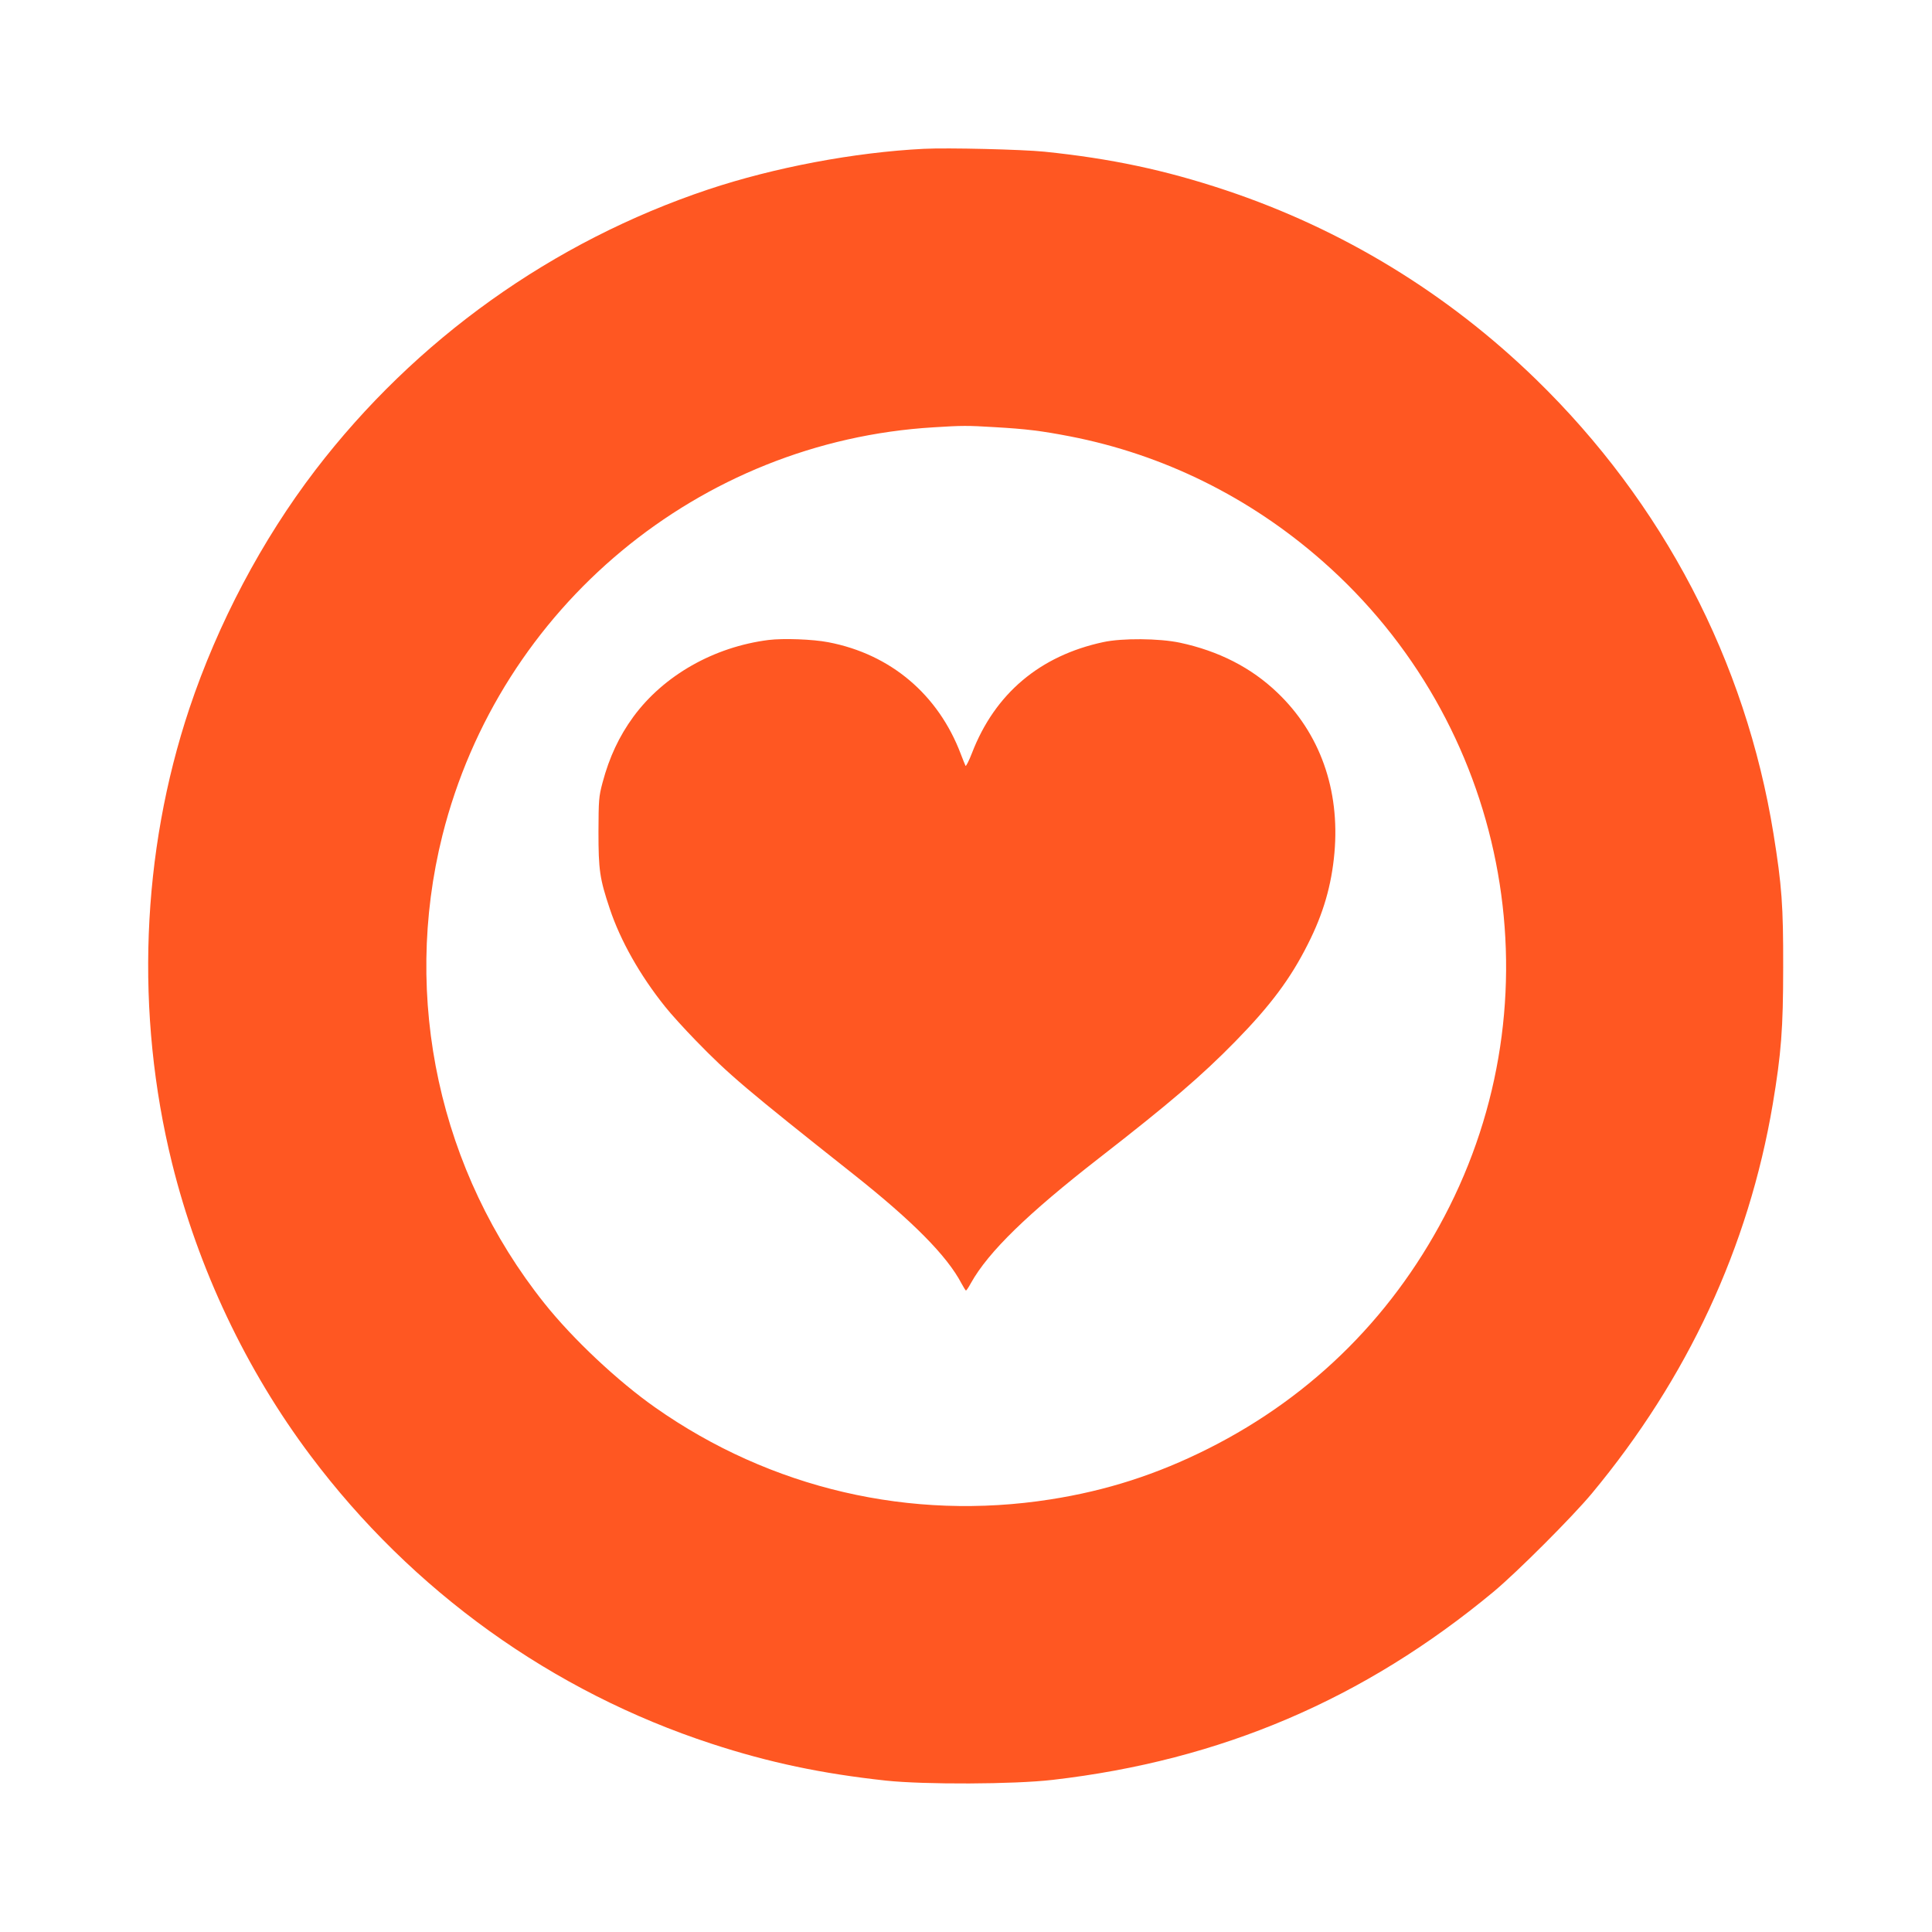
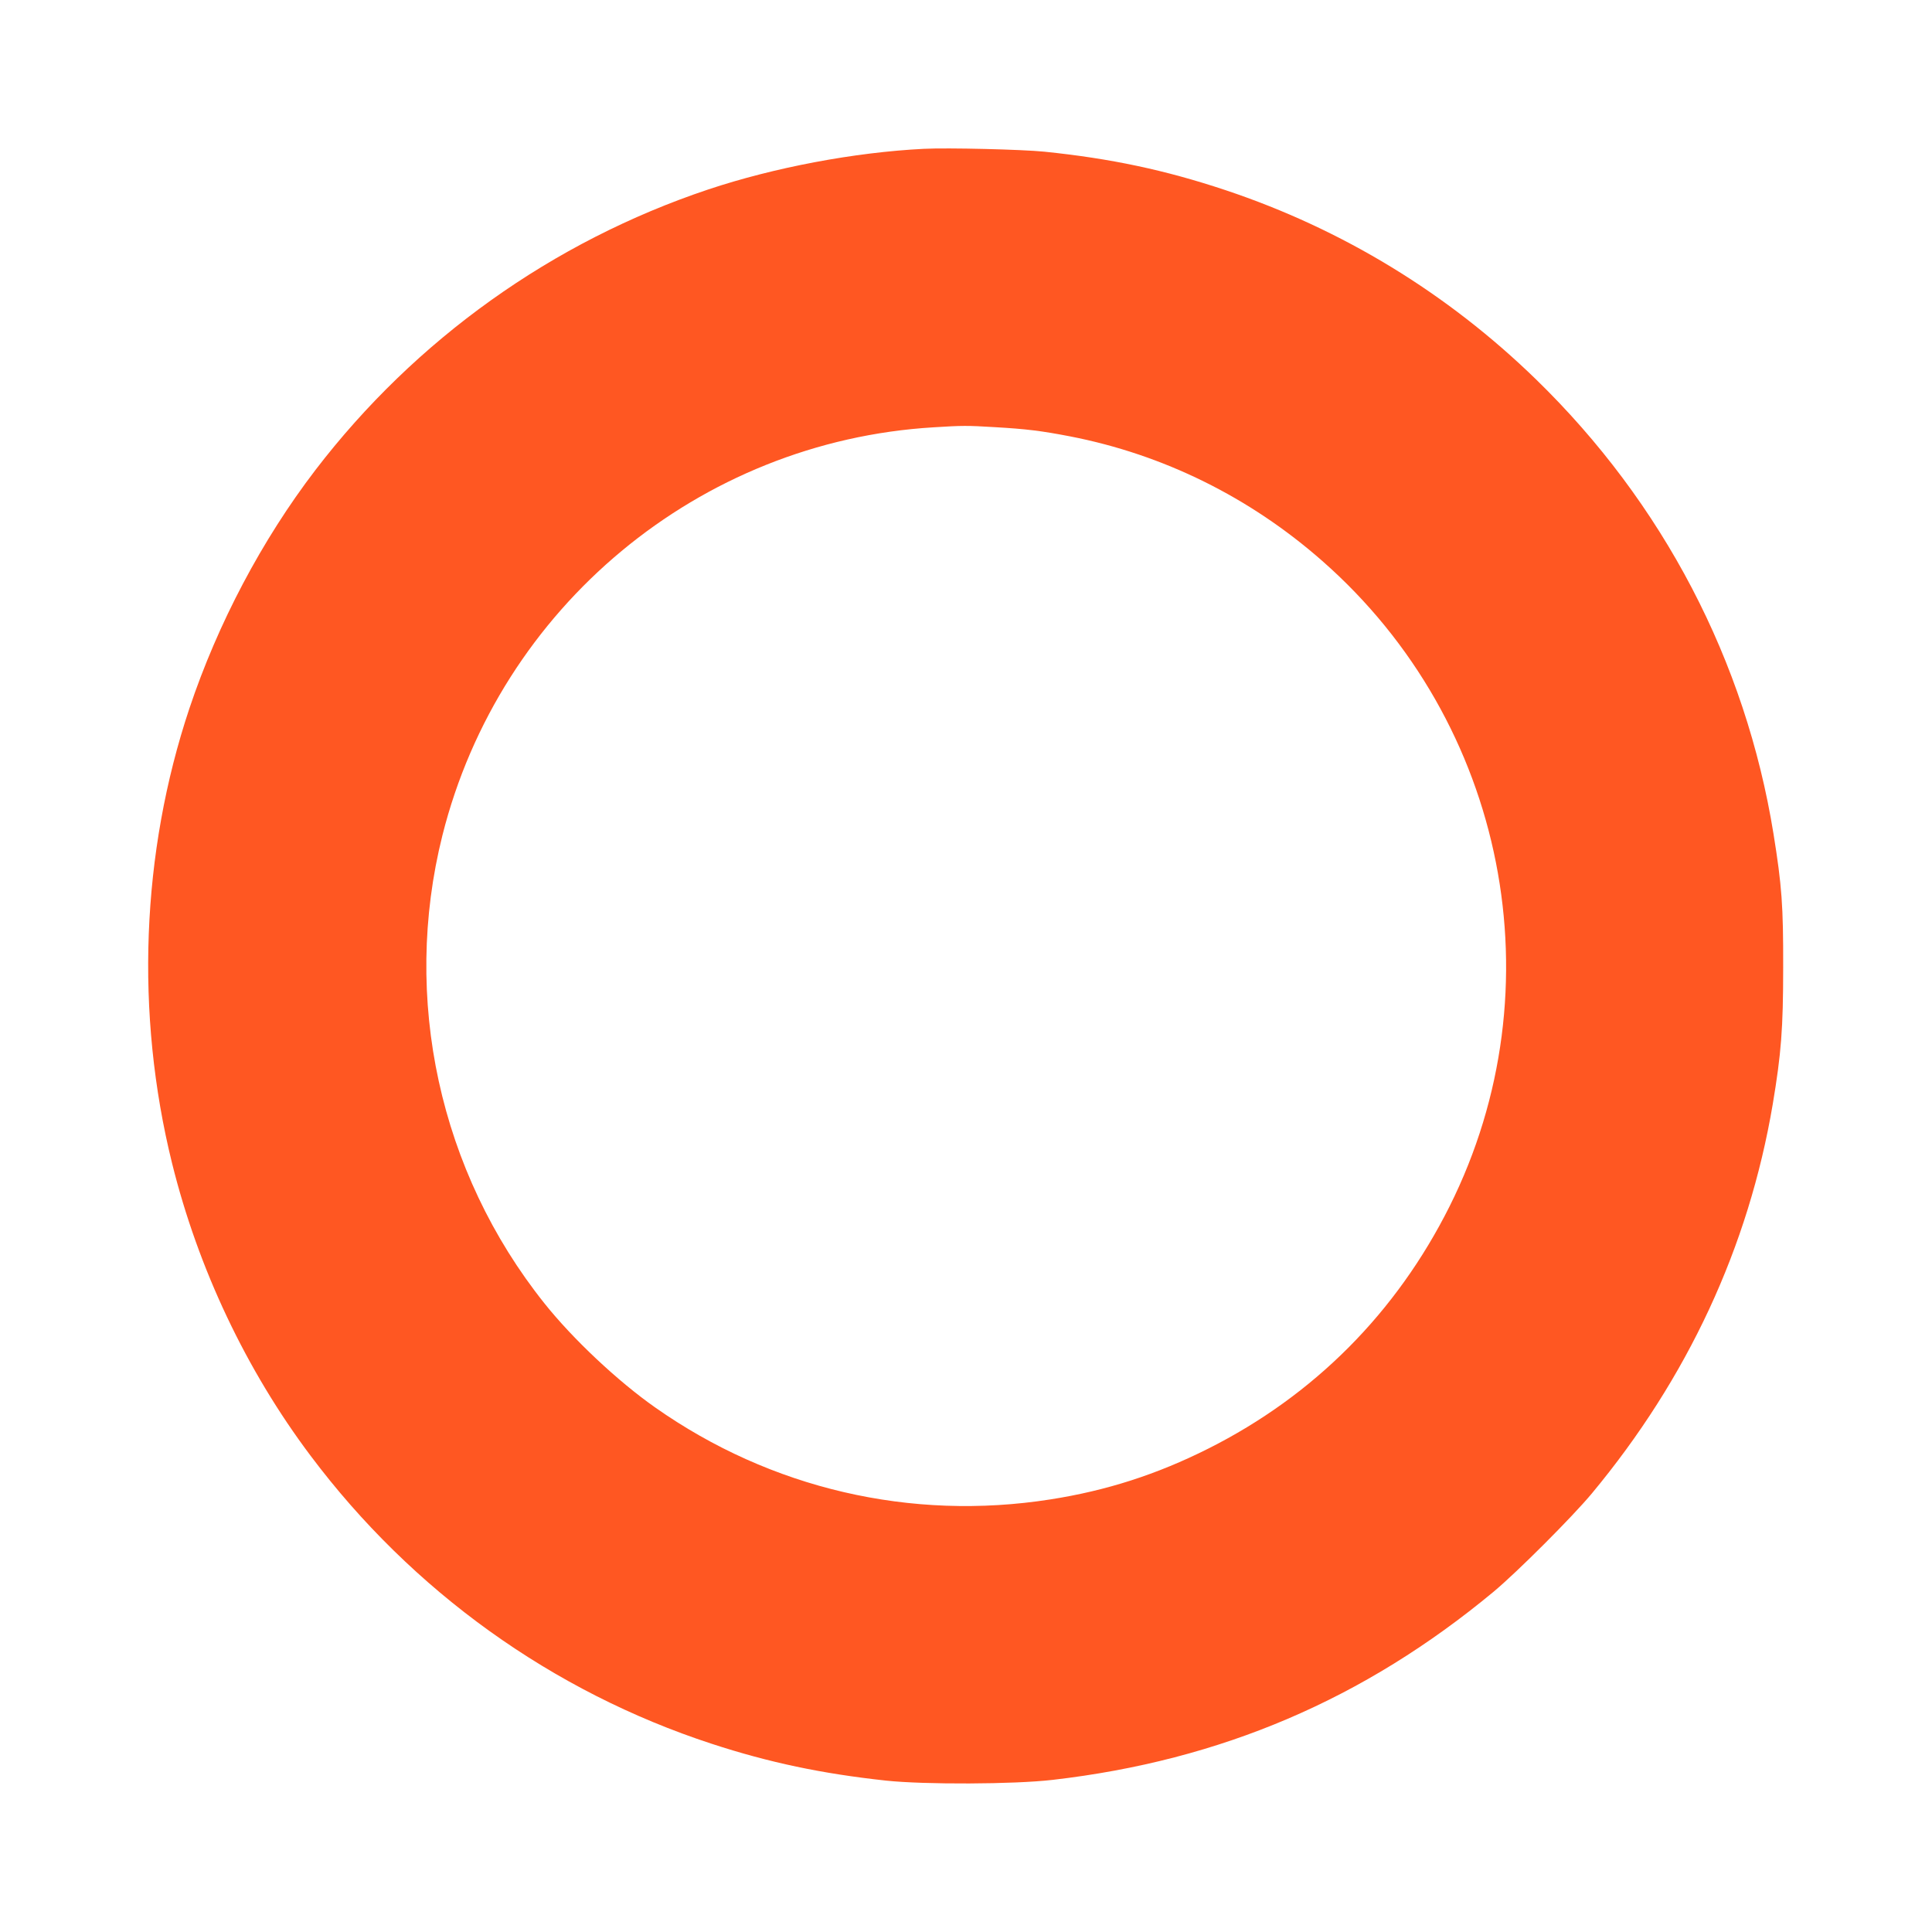
<svg xmlns="http://www.w3.org/2000/svg" version="1.0" width="1280pt" height="1280pt" viewBox="0 0 1280 1280" preserveAspectRatio="xMidYMid meet">
  <g transform="translate(0,1280) scale(0.1,-0.1)" fill="#ff5722" stroke="none">
-     <path d="M6120 11814 c-458 -23 -989 -123 -1427 -269 -1032 -345 -1941 -994 -2604 -1860 -354 -463 -646 -1016 -834 -1578 -320 -958 -360 -2023 -115 -3014 173 -698 491 -1370 918 -1938 673 -897 1601 -1563 2657 -1908 379 -124 730 -198 1155 -244 255 -27 847 -25 1105 5 1115 129 2062 534 2920 1246 155 129 522 496 651 651 635 764 1039 1633 1199 2580 56 335 69 500 69 905 1 410 -9 543 -64 885 -185 1146 -732 2193 -1574 3012 -586 570 -1283 995 -2056 1253 -402 134 -762 210 -1200 255 -149 15 -640 27 -800 19z m470 -1844 c209 -12 307 -24 499 -61 618 -120 1191 -403 1671 -825 1220 -1071 1567 -2830 844 -4276 -353 -705 -898 -1253 -1598 -1605 -342 -172 -676 -279 -1047 -337 -925 -145 -1853 71 -2618 609 -248 174 -546 454 -734 690 -696 872 -946 2021 -676 3100 380 1513 1701 2611 3255 2704 190 12 223 12 404 1z" />
-     <path d="M5092 8560 c-362 -46 -694 -234 -896 -509 -94 -129 -159 -267 -204 -436 -25 -94 -26 -114 -27 -325 0 -254 8 -311 75 -511 70 -210 200 -441 367 -649 37 -47 129 -148 203 -224 218 -225 334 -323 1046 -887 391 -310 618 -539 714 -722 14 -26 27 -47 30 -47 3 0 18 22 33 50 116 207 375 459 852 830 463 360 676 542 900 771 232 237 366 416 481 646 101 199 156 388 175 603 37 418 -96 792 -378 1061 -173 166 -389 276 -646 331 -137 29 -382 31 -507 4 -420 -90 -718 -341 -870 -734 -20 -52 -40 -91 -43 -86 -3 6 -17 40 -31 77 -149 395 -465 663 -878 742 -102 20 -298 27 -396 15z" />
+     <path d="M6120 11814 c-458 -23 -989 -123 -1427 -269 -1032 -345 -1941 -994 -2604 -1860 -354 -463 -646 -1016 -834 -1578 -320 -958 -360 -2023 -115 -3014 173 -698 491 -1370 918 -1938 673 -897 1601 -1563 2657 -1908 379 -124 730 -198 1155 -244 255 -27 847 -25 1105 5 1115 129 2062 534 2920 1246 155 129 522 496 651 651 635 764 1039 1633 1199 2580 56 335 69 500 69 905 1 410 -9 543 -64 885 -185 1146 -732 2193 -1574 3012 -586 570 -1283 995 -2056 1253 -402 134 -762 210 -1200 255 -149 15 -640 27 -800 19z m470 -1844 c209 -12 307 -24 499 -61 618 -120 1191 -403 1671 -825 1220 -1071 1567 -2830 844 -4276 -353 -705 -898 -1253 -1598 -1605 -342 -172 -676 -279 -1047 -337 -925 -145 -1853 71 -2618 609 -248 174 -546 454 -734 690 -696 872 -946 2021 -676 3100 380 1513 1701 2611 3255 2704 190 12 223 12 404 1" />
  </g>
</svg>